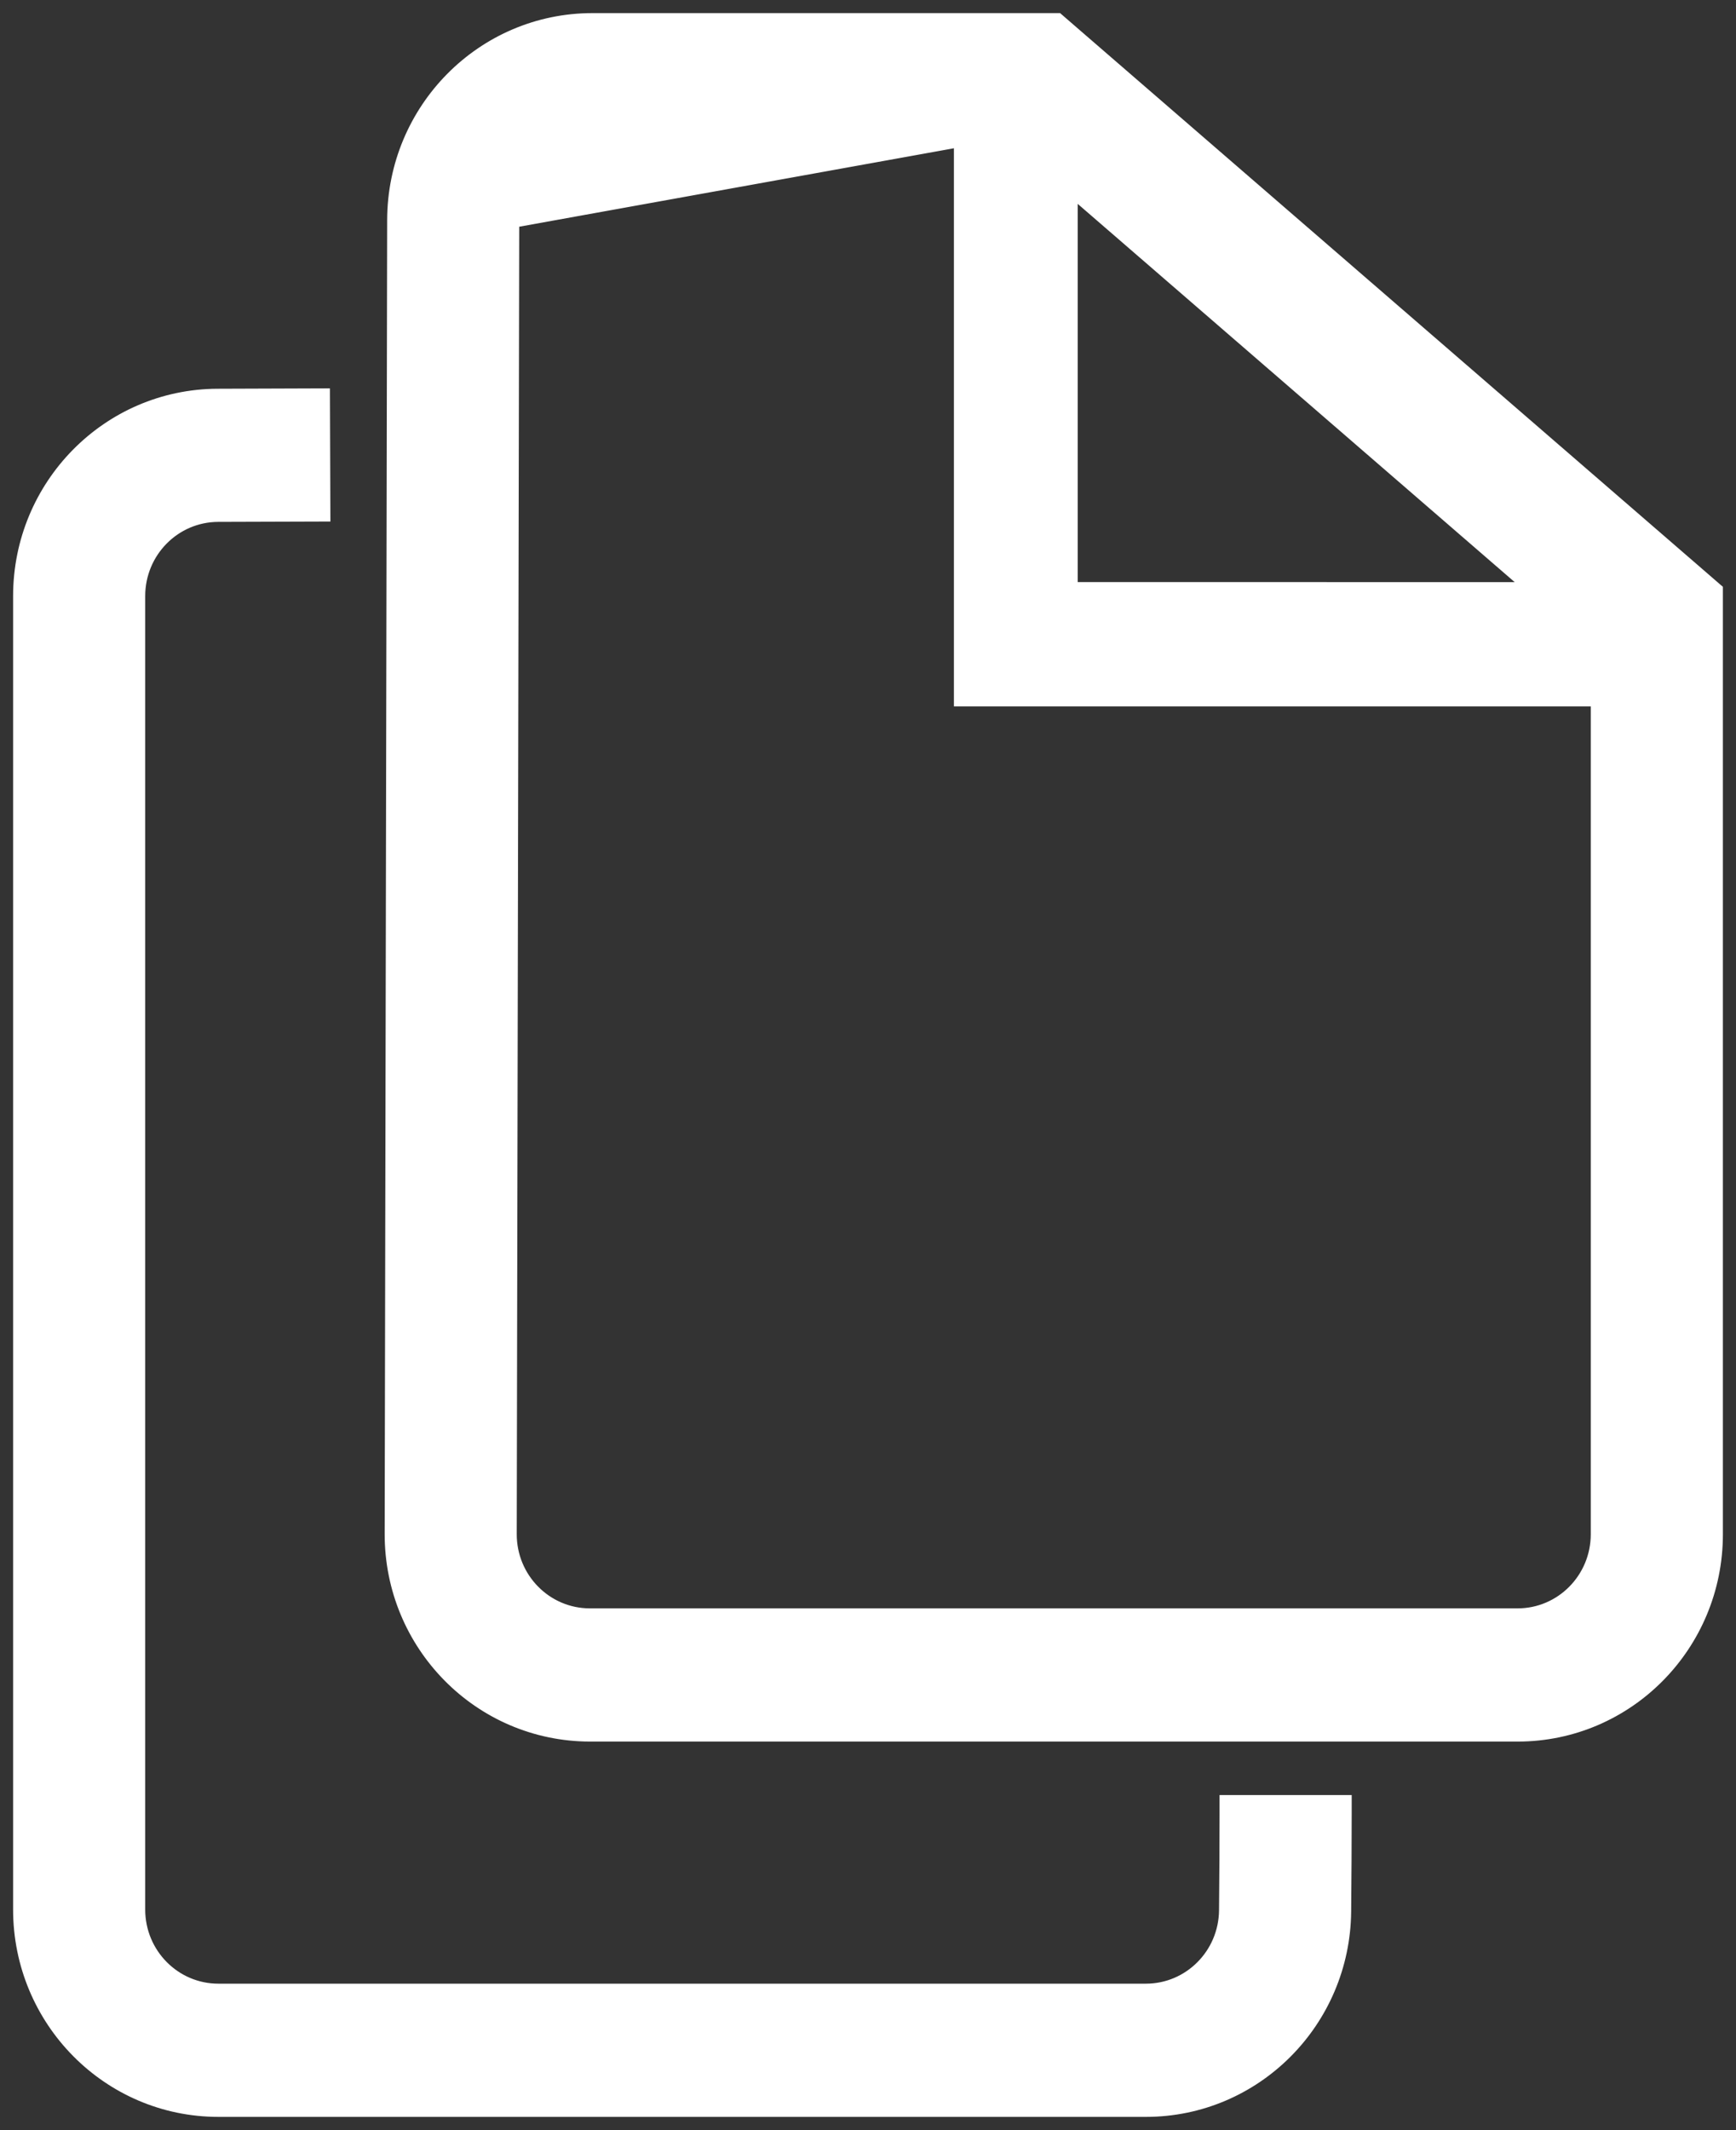
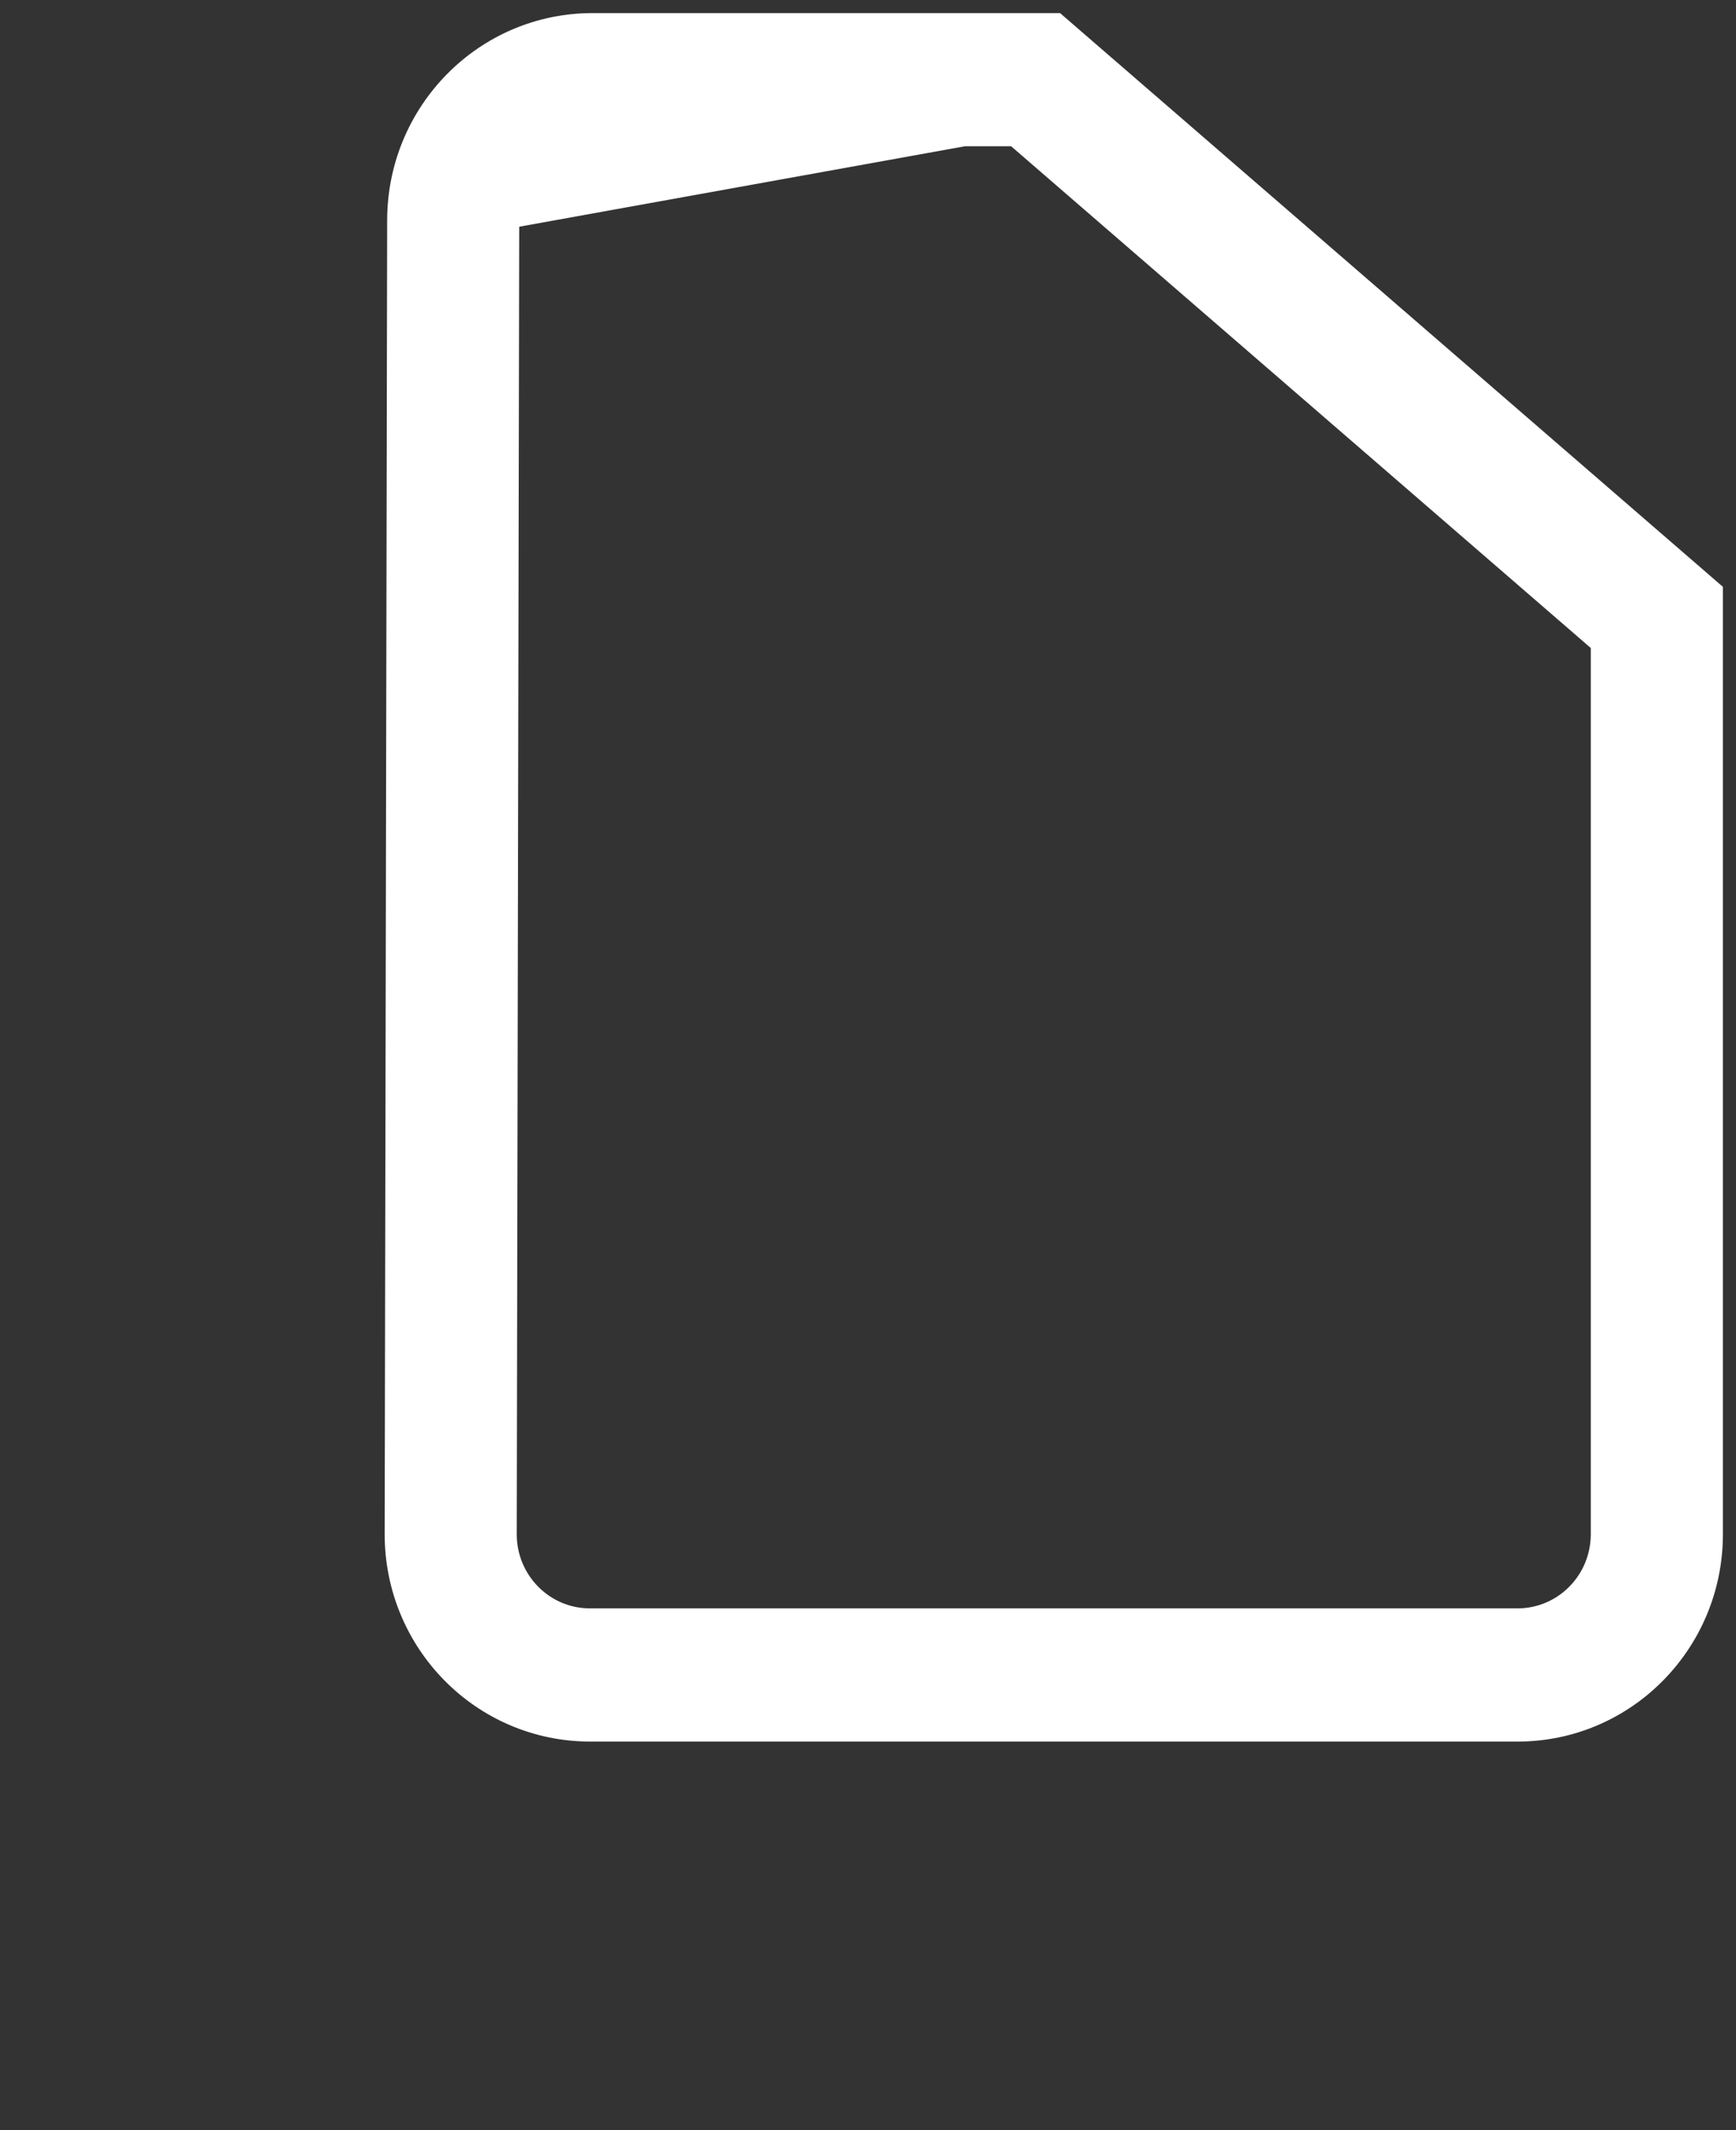
<svg xmlns="http://www.w3.org/2000/svg" width="53" height="65" viewBox="0 0 53 65" fill="none">
  <rect x="0" y="0" width="53" height="65" fill="#333333" stroke="none" />
-   <path d="M40.967 55.378V55.078H40.667H37.833H37.533V55.378C37.533 56.226 37.528 57.199 37.517 58.296C37.504 59.705 36.371 60.834 34.984 60.834H6.667C5.271 60.834 4.133 59.69 4.133 58.271V18.19C4.133 16.774 5.265 15.631 6.658 15.626L9.486 15.617L9.786 15.616L9.785 15.316L9.775 12.452L9.774 12.152L9.474 12.153L6.646 12.163C3.356 12.174 0.7 14.872 0.7 18.19V58.271C0.7 61.597 3.369 64.299 6.667 64.299H34.984C38.26 64.299 40.919 61.633 40.951 58.33V58.33C40.961 57.222 40.967 56.239 40.967 55.378Z" fill="white" stroke="white" stroke-width="0.6" />
  <path d="M15.552 6.723V6.723C15.555 5.306 16.692 4.164 18.085 4.164H30.983L48.866 19.637V46.818C48.866 48.237 47.728 49.381 46.332 49.381H18.005C16.608 49.379 15.473 48.232 15.476 46.813V46.813L15.552 6.723ZM31.094 3.864H18.085C16.523 3.864 15.255 5.143 15.252 6.722L31.094 3.864ZM32.337 0.773L32.253 0.7L32.141 0.7L18.087 0.7C14.793 0.7 12.126 3.395 12.12 6.716C12.12 6.716 12.12 6.716 12.12 6.716L12.044 46.807L12.044 46.807C12.038 50.133 14.701 52.84 18.01 52.846H18.011H46.333C49.631 52.846 52.3 50.145 52.3 46.819V18.182V18.045L52.196 17.955L32.337 0.773Z" fill="white" stroke="white" stroke-width="0.6" />
-   <path d="M47.417 18.064L32.603 18.063V5.08V4.945L32.501 4.855L29.921 2.587L29.423 2.149V2.812V20.956V21.256H29.723H50.367H51.163L50.565 20.73L47.615 18.138L47.531 18.064L47.417 18.064Z" fill="white" stroke="white" stroke-width="0.6" />
</svg>